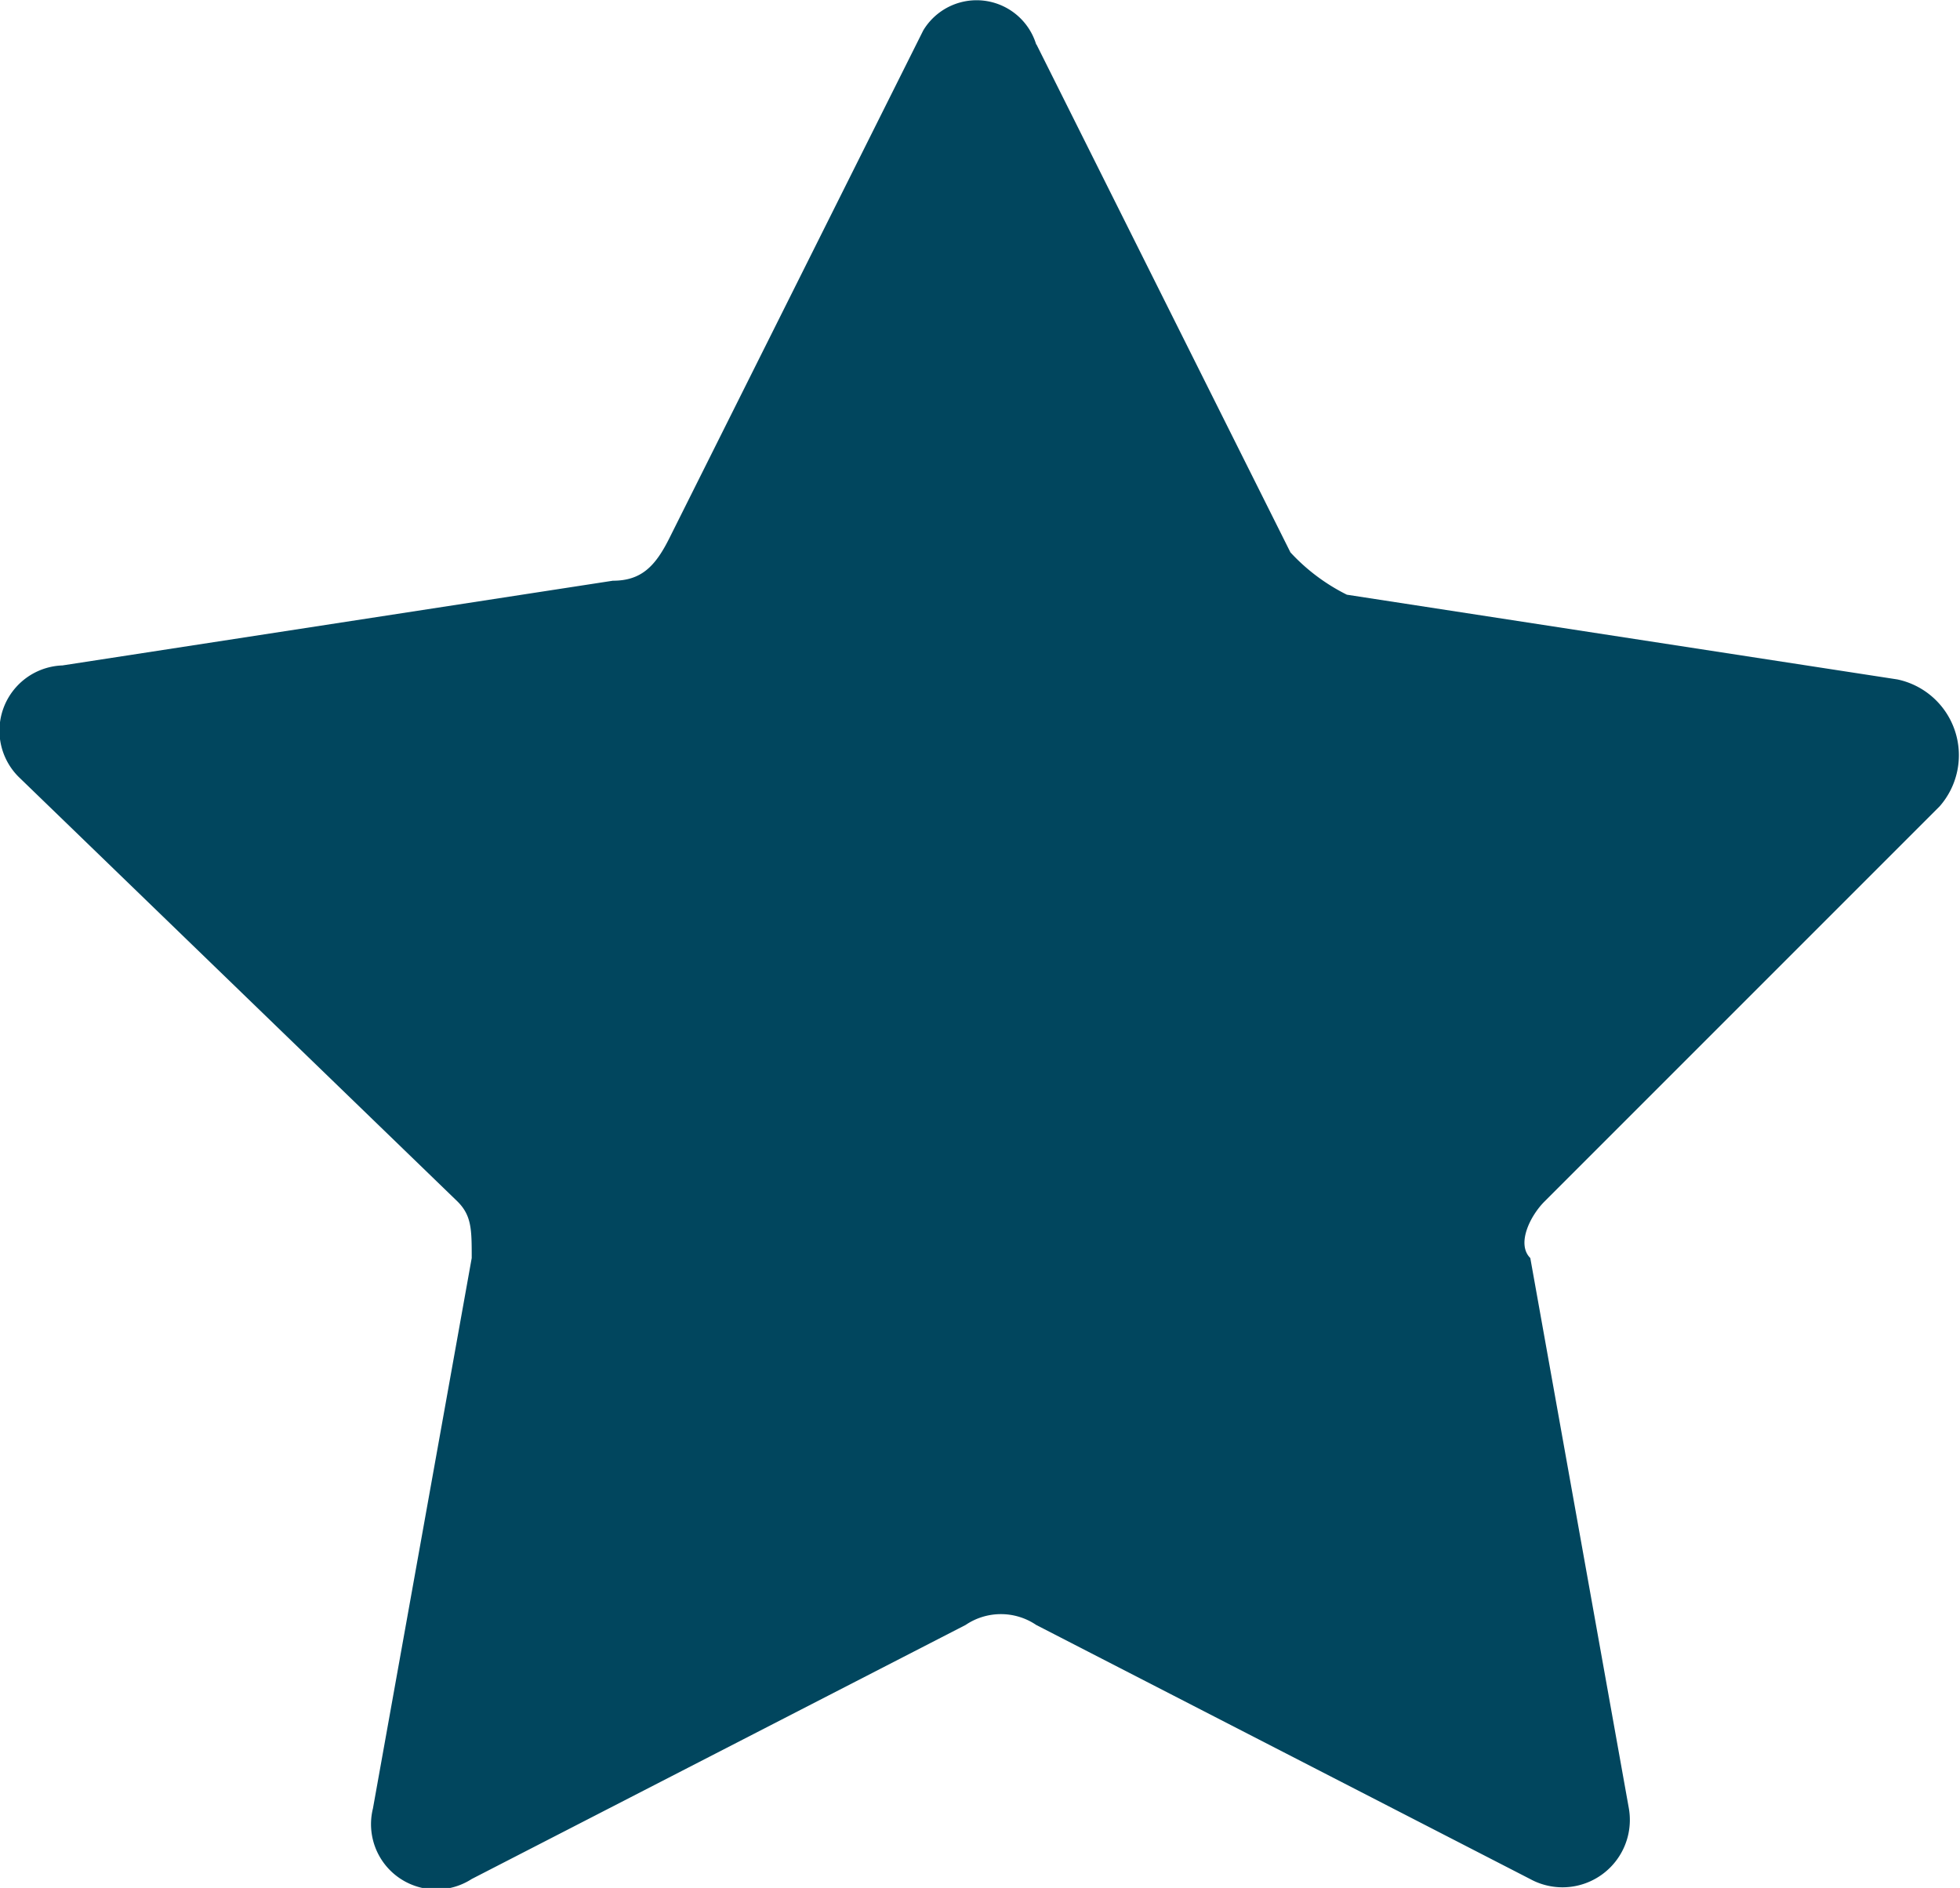
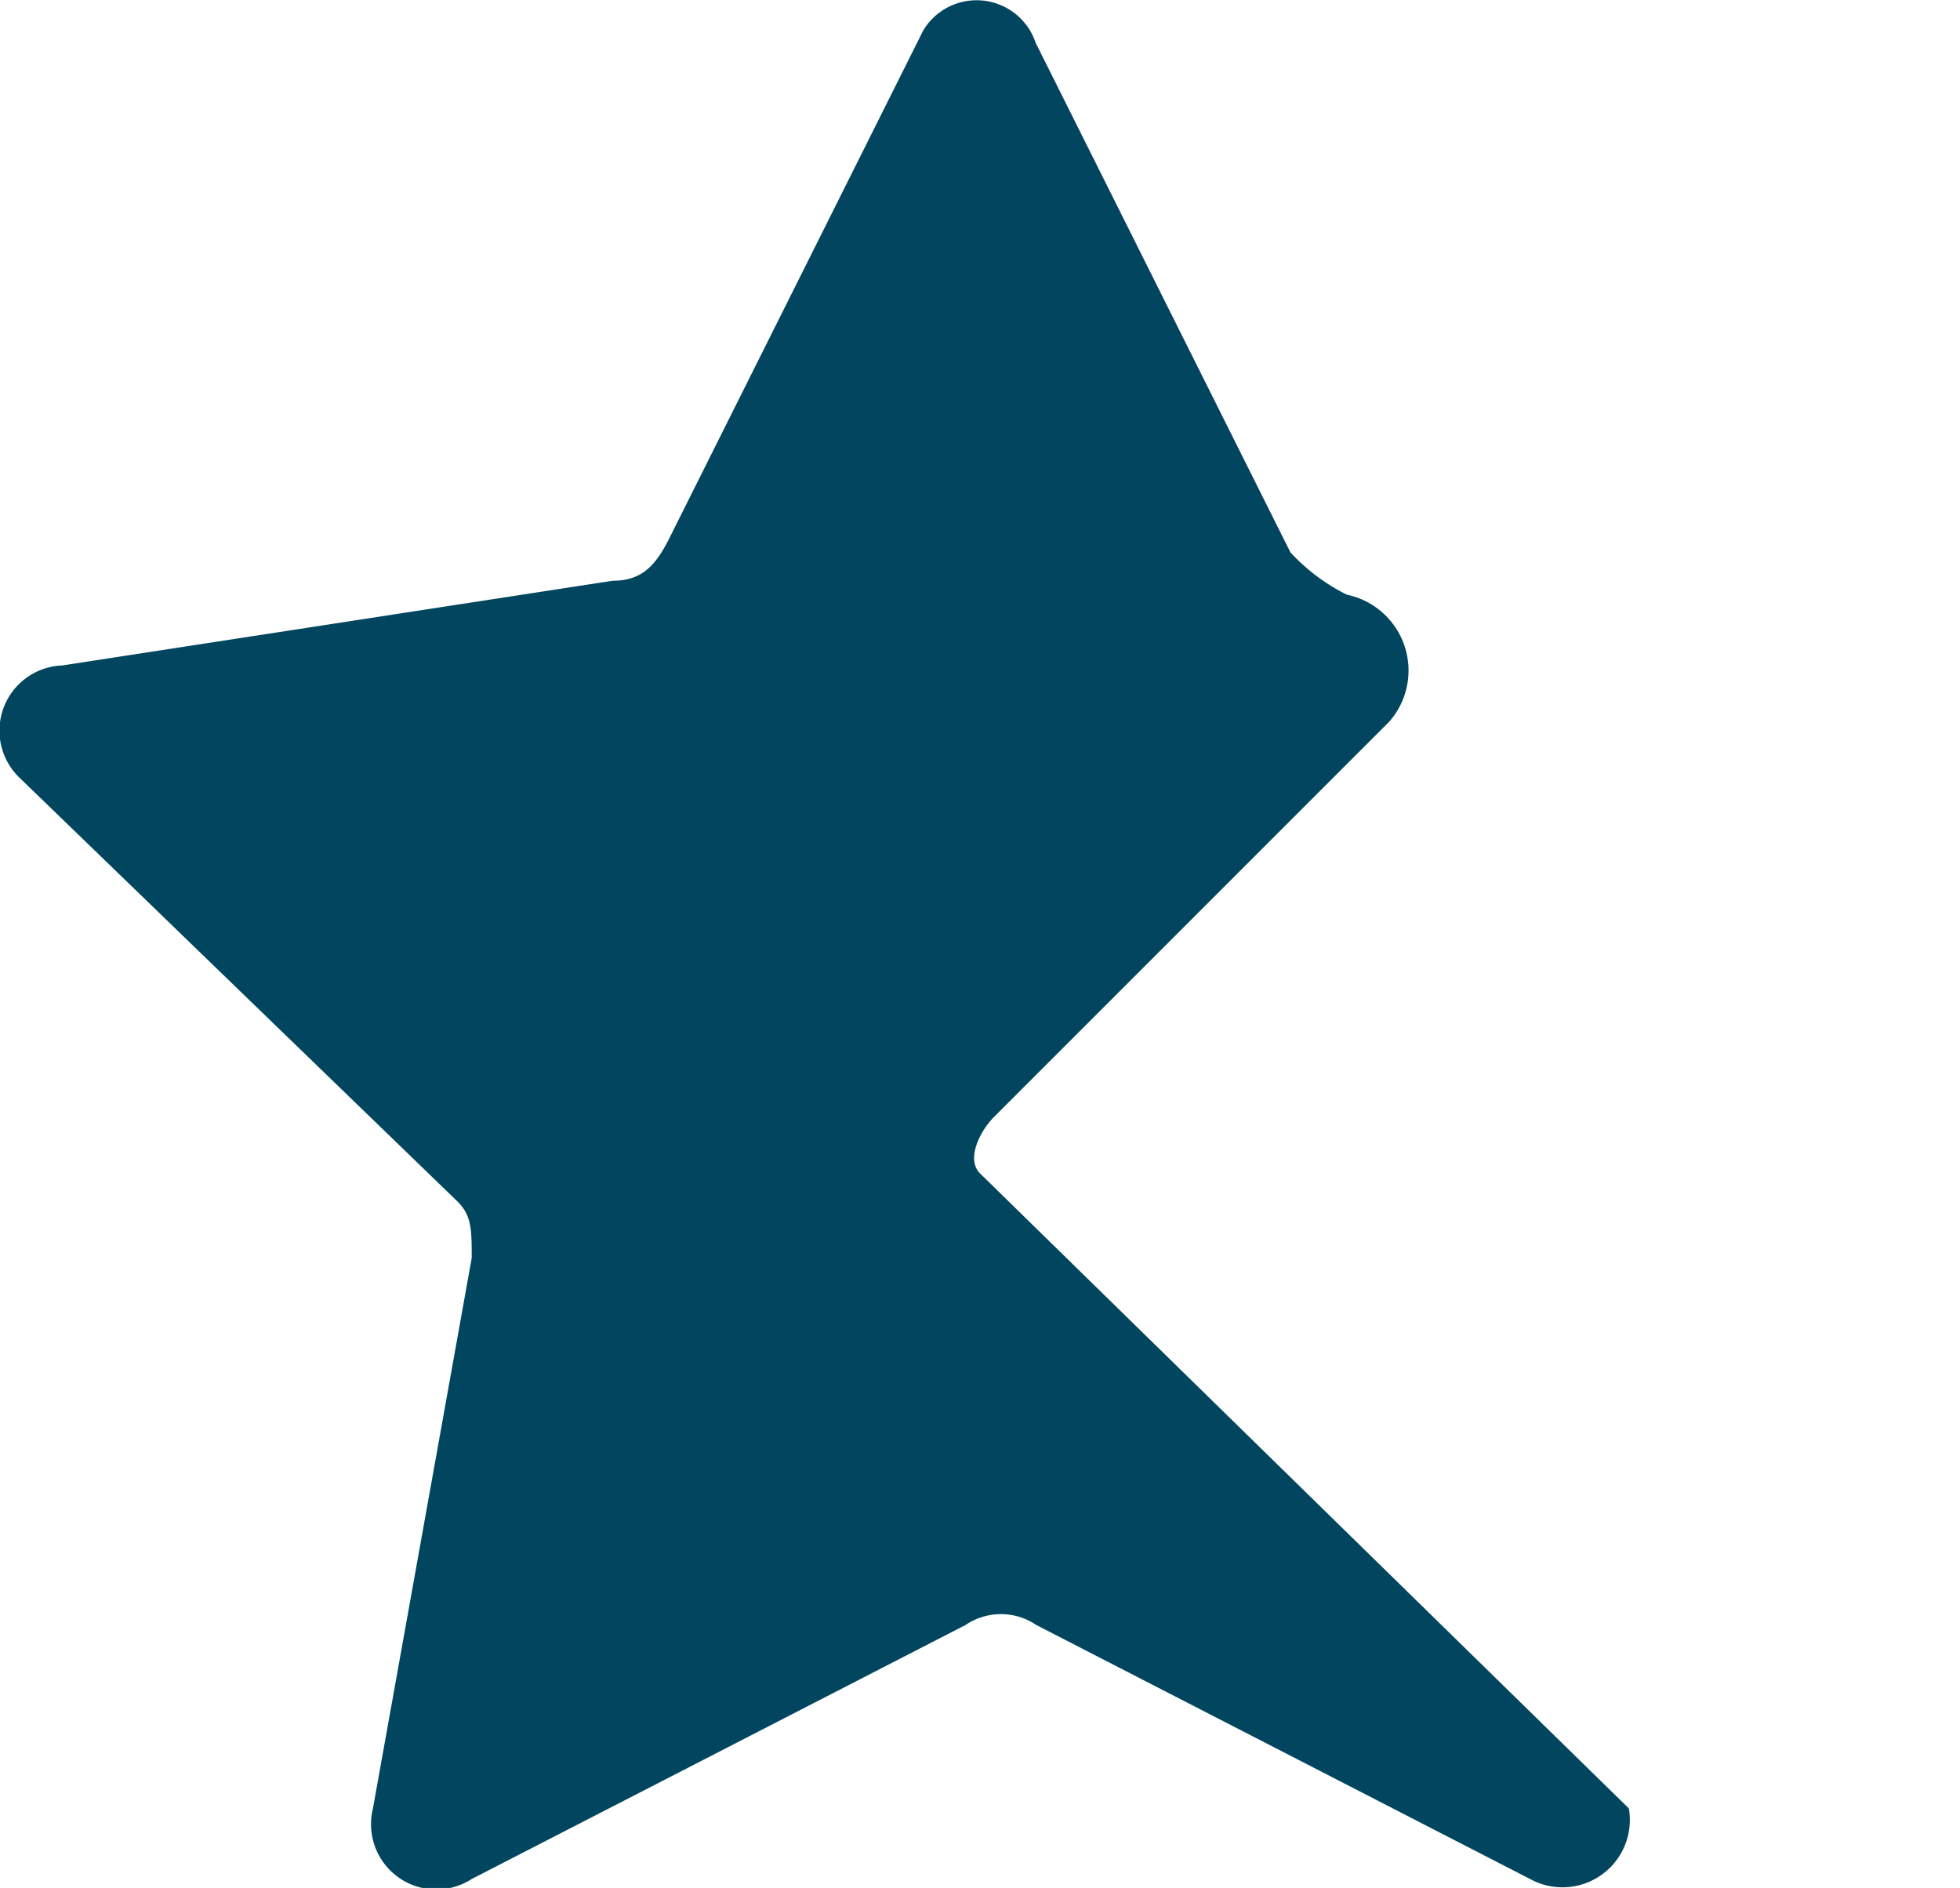
<svg xmlns="http://www.w3.org/2000/svg" width="38.438" height="37.022" viewBox="0 0 38.438 37.022">
-   <path id="Path_70" data-name="Path 70" d="M23.381,5.255l4.982,9.963a3.82,3.82,0,0,0,1.107.83l10.793,1.661a1.519,1.519,0,0,1,.83,2.491l-7.749,7.749c-.277.277-.554.83-.277,1.107L35,39.849a1.321,1.321,0,0,1-1.937,1.384l-9.686-4.982a1.235,1.235,0,0,0-1.384,0l-9.686,4.982a1.28,1.28,0,0,1-1.937-1.384l1.937-10.793c0-.553,0-.83-.277-1.107l-8.579-8.3a1.28,1.28,0,0,1,.83-2.214l10.793-1.661c.554,0,.83-.277,1.107-.83l4.982-9.963a1.221,1.221,0,0,1,2.214.277Z" transform="translate(-3.056 -4.386)" fill="#01465e" />
+   <path id="Path_70" data-name="Path 70" d="M23.381,5.255l4.982,9.963a3.82,3.82,0,0,0,1.107.83a1.519,1.519,0,0,1,.83,2.491l-7.749,7.749c-.277.277-.554.83-.277,1.107L35,39.849a1.321,1.321,0,0,1-1.937,1.384l-9.686-4.982a1.235,1.235,0,0,0-1.384,0l-9.686,4.982a1.28,1.28,0,0,1-1.937-1.384l1.937-10.793c0-.553,0-.83-.277-1.107l-8.579-8.3a1.28,1.28,0,0,1,.83-2.214l10.793-1.661c.554,0,.83-.277,1.107-.83l4.982-9.963a1.221,1.221,0,0,1,2.214.277Z" transform="translate(-3.056 -4.386)" fill="#01465e" />
</svg>